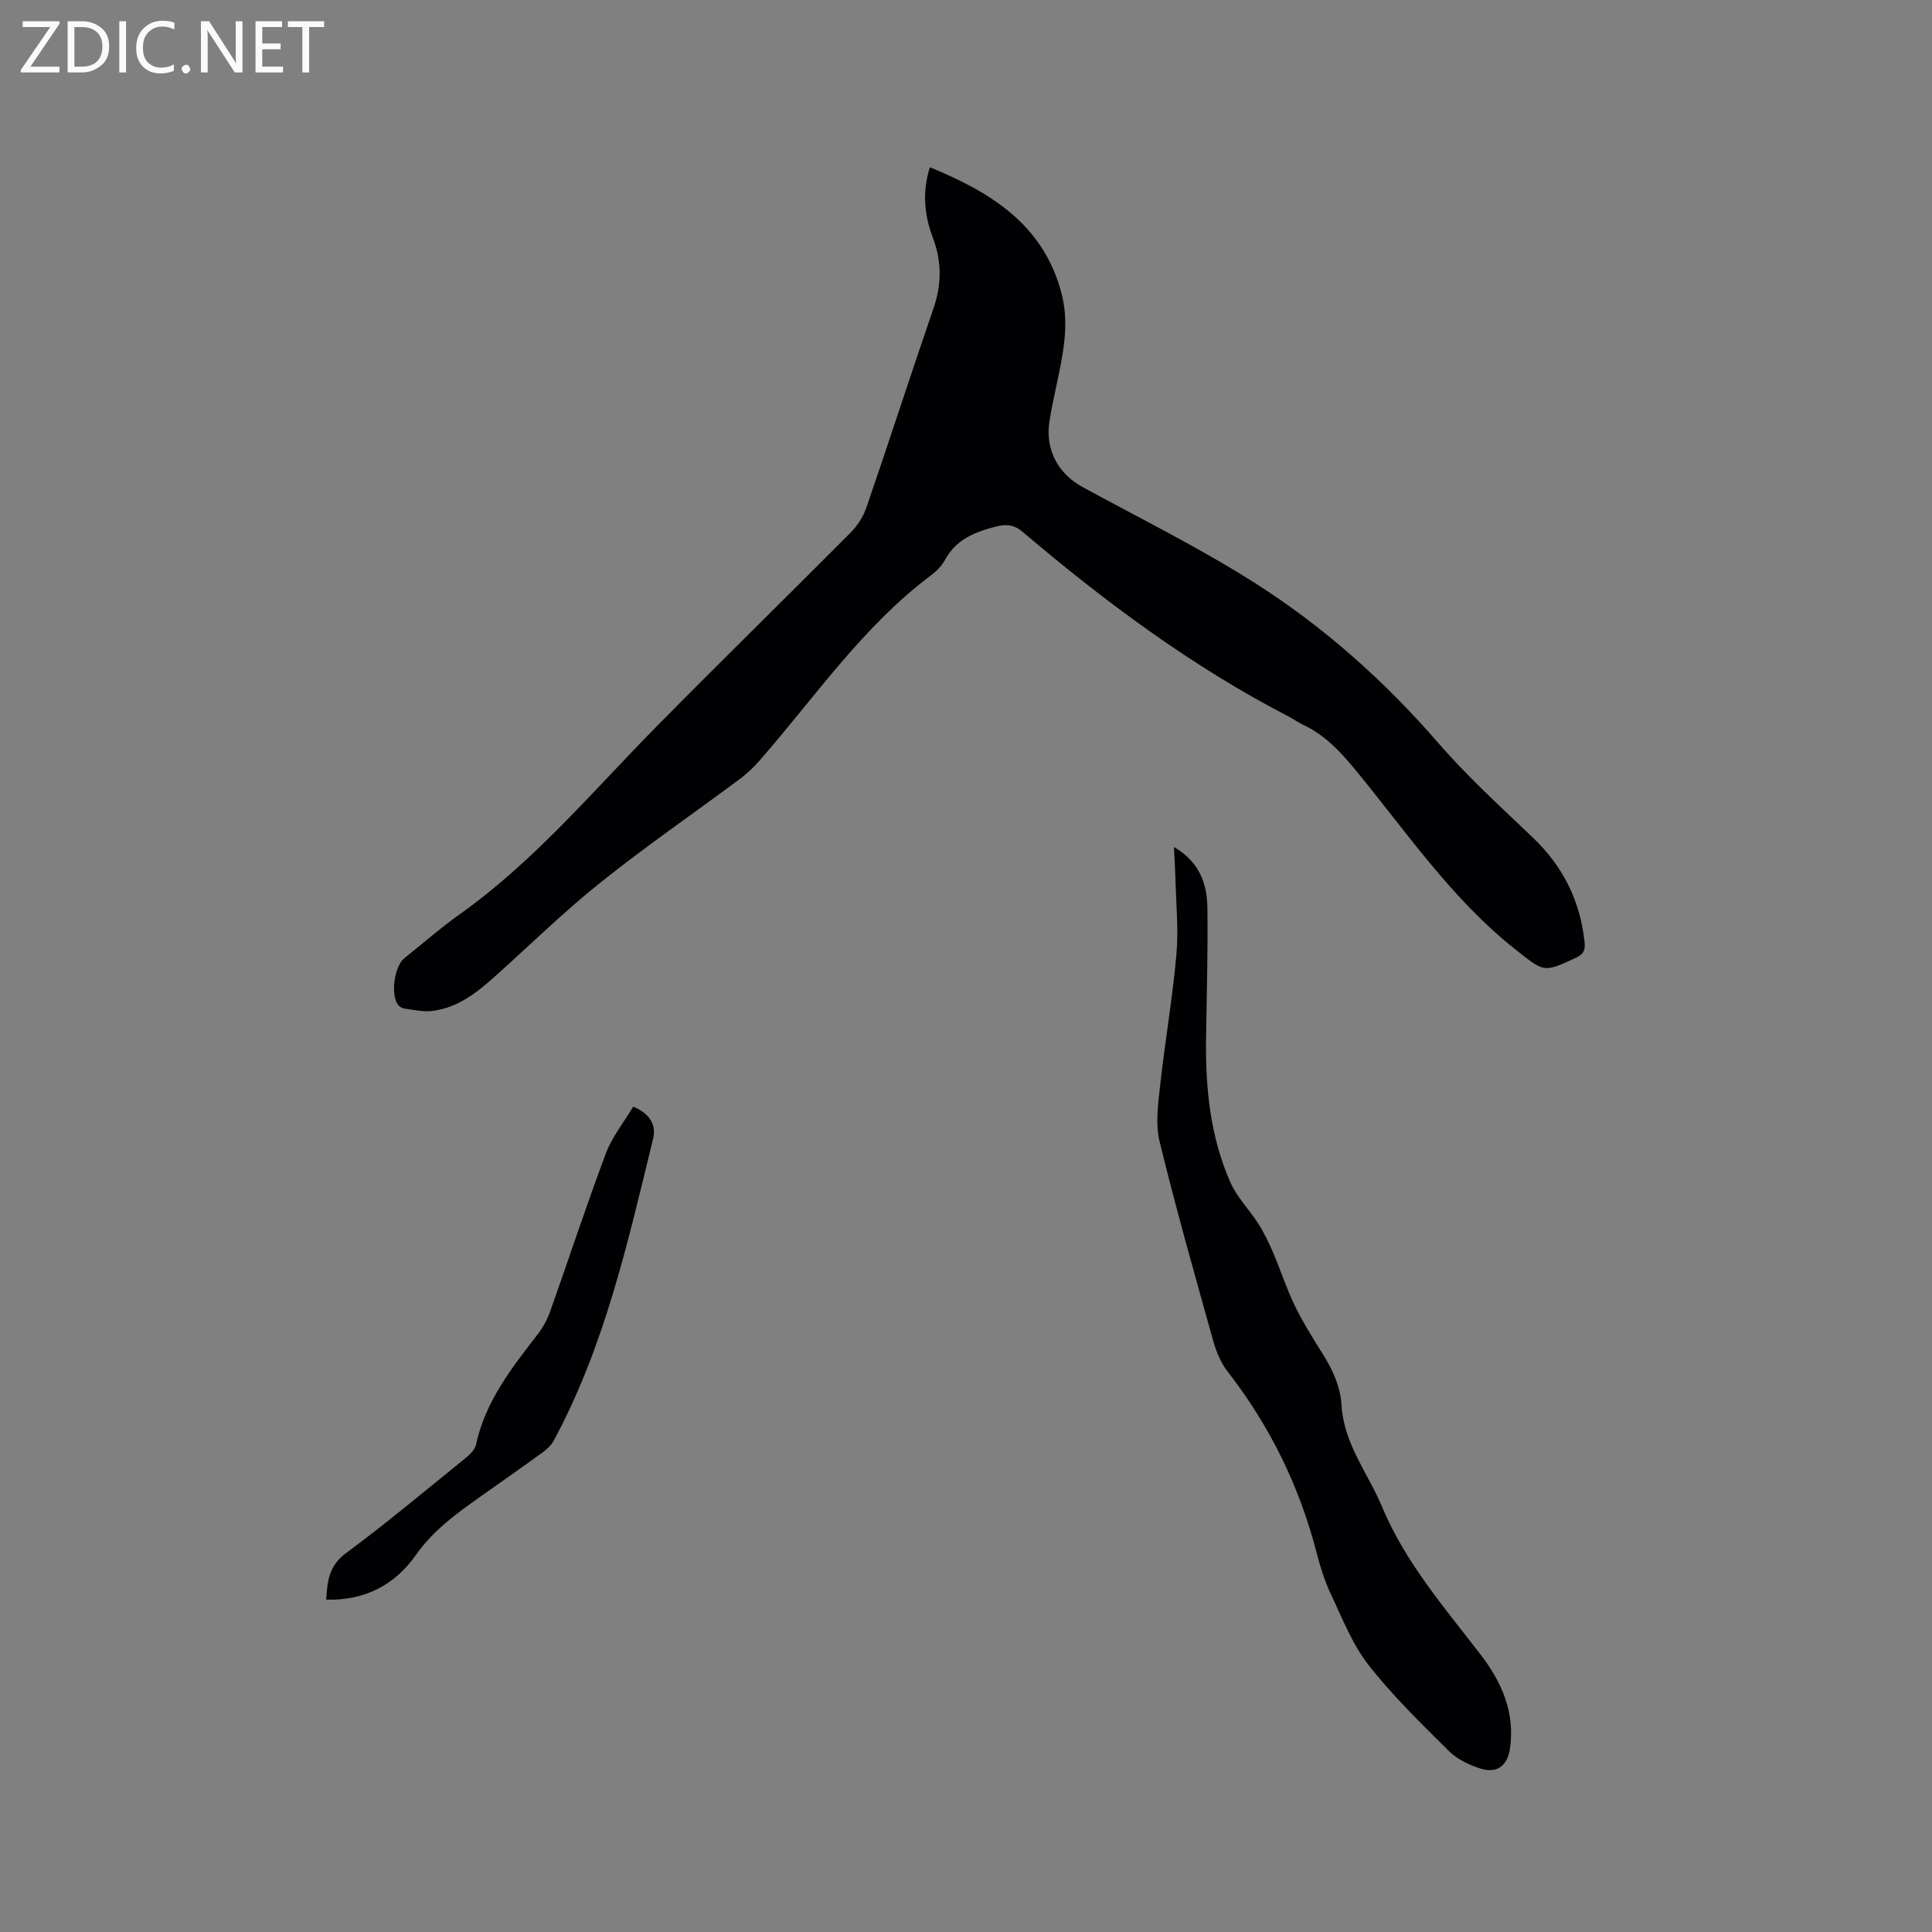
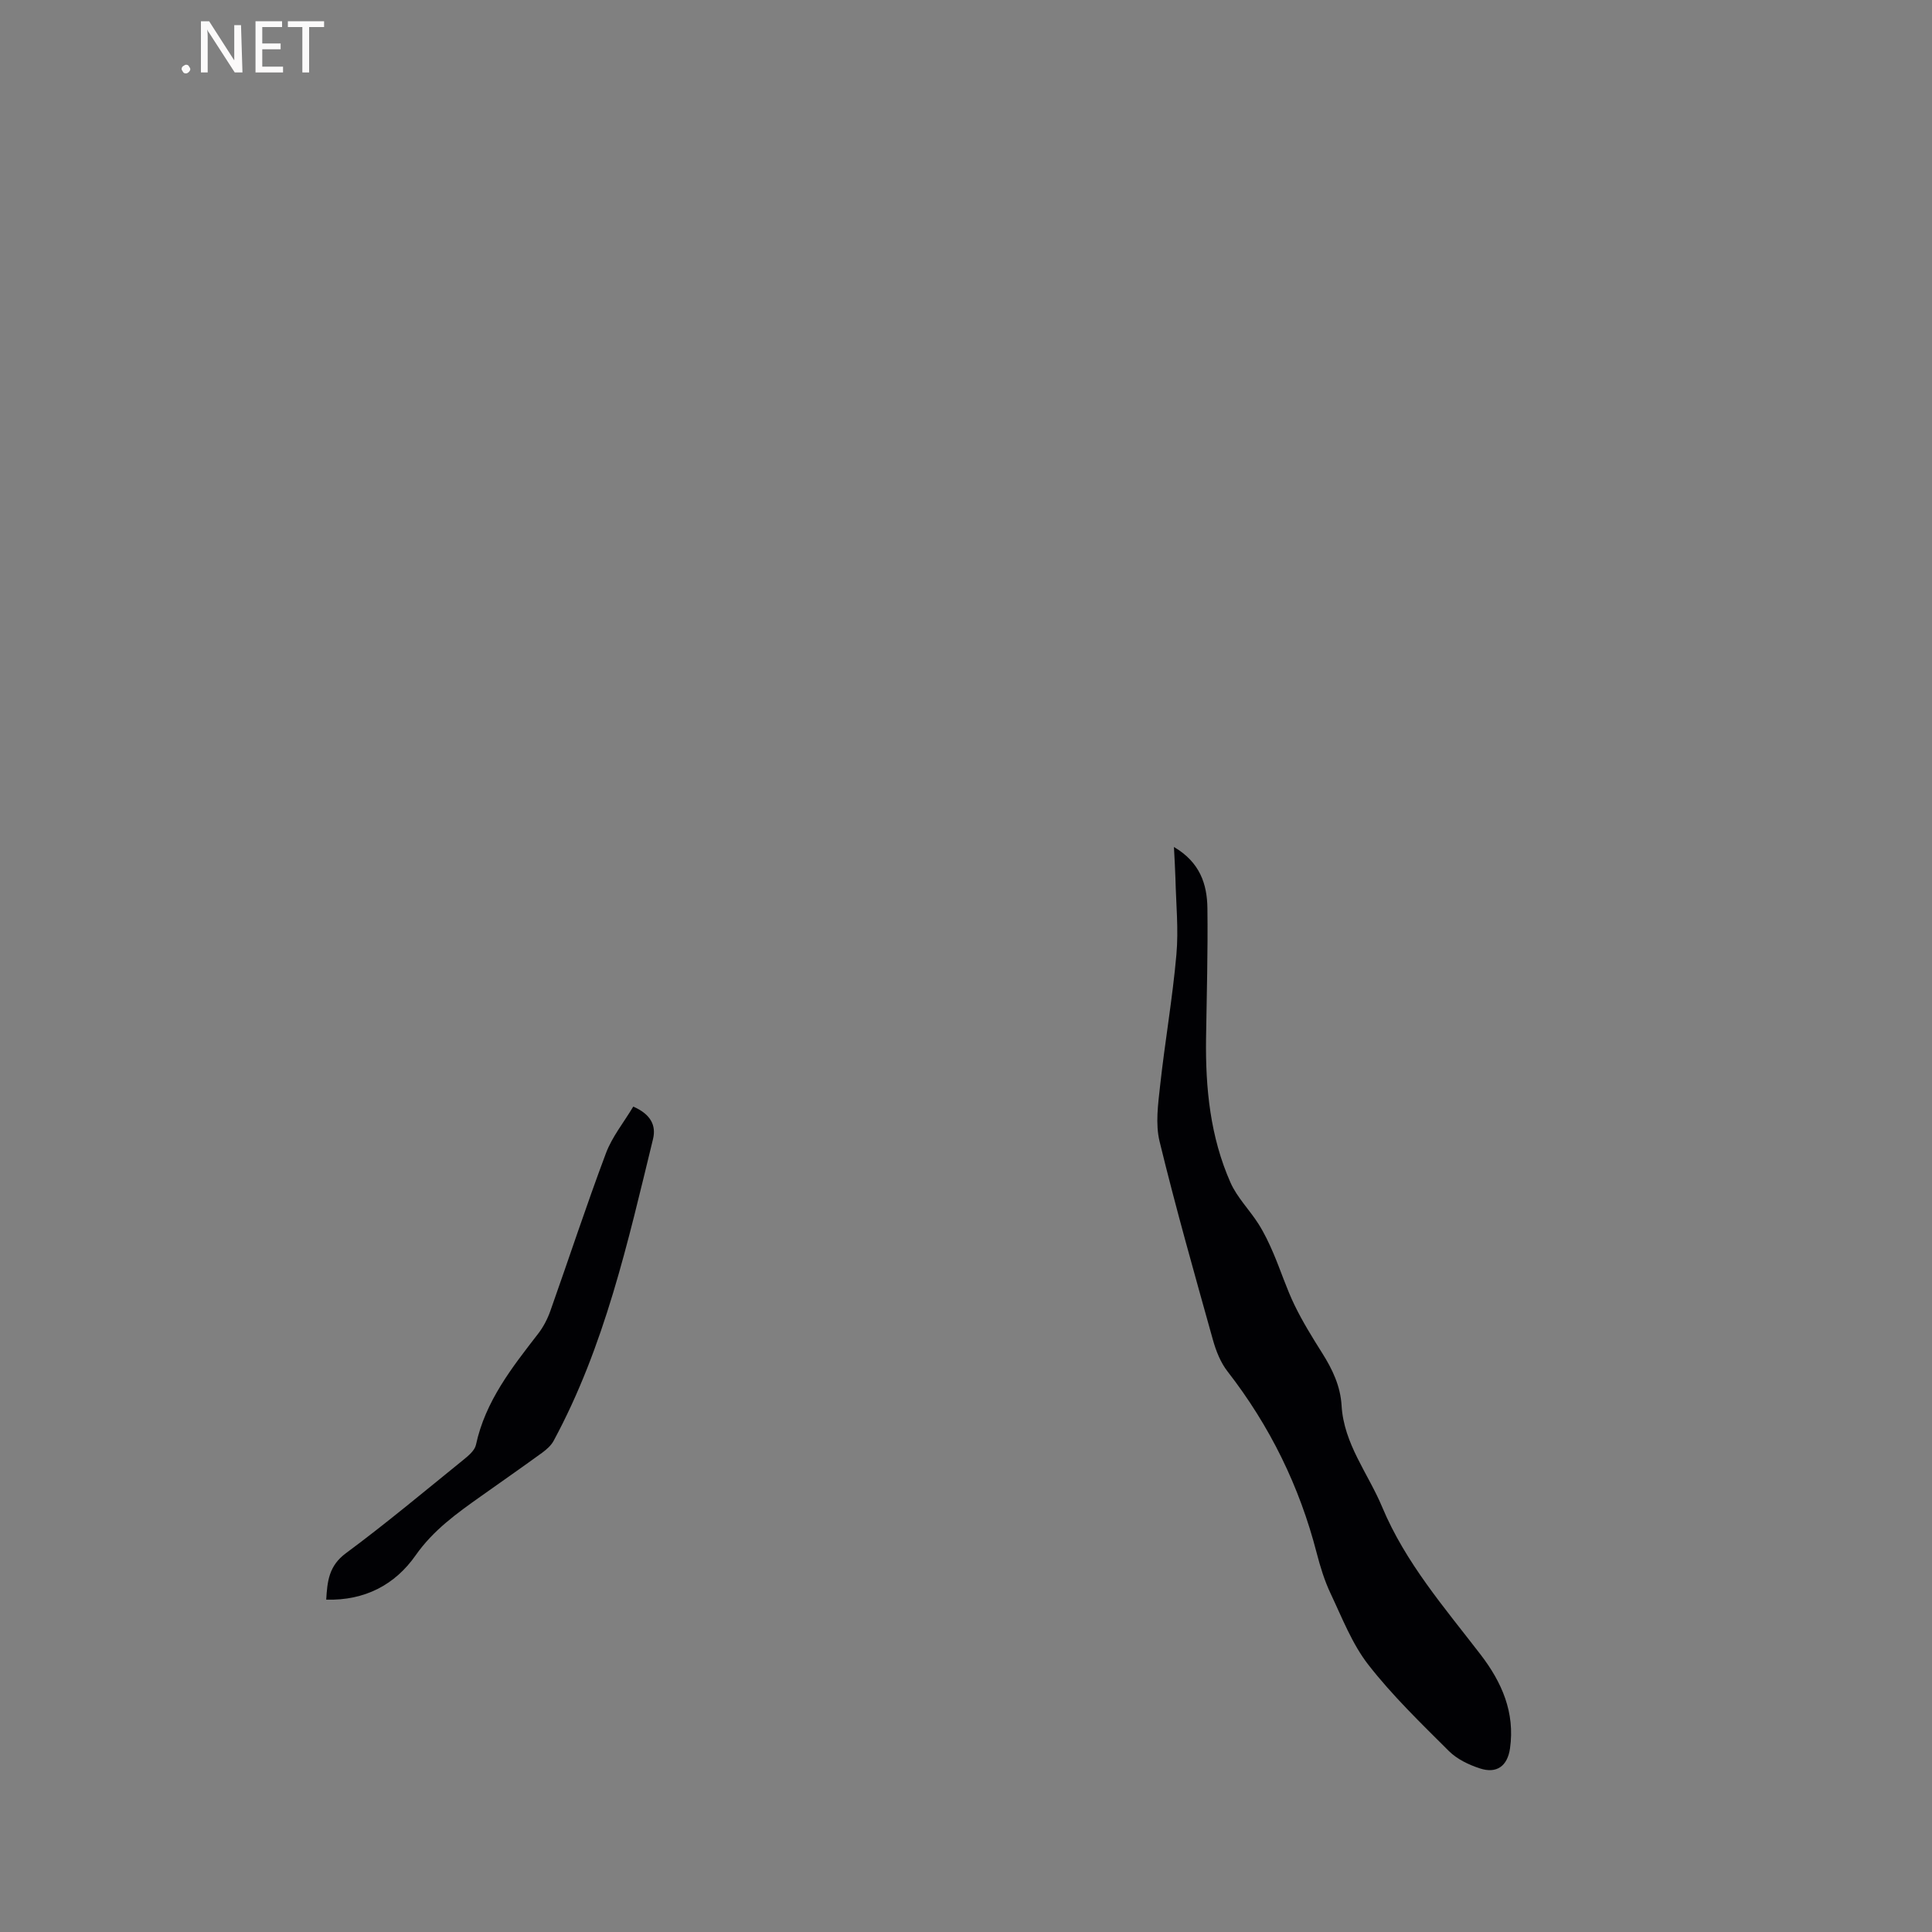
<svg xmlns="http://www.w3.org/2000/svg" enable-background="new 0 0 400 400" viewBox="0 0 400 400">
  <rect x="0" y="0" width="400" height="400" fill="#808080" stroke="none" />
-   <path d="m192.52 34.63c12.73 5.21 23.74 12 27.34 26.45 1.58 6.36.15 12.63-1.16 18.86-.52 2.49-1.08 4.97-1.45 7.48-.83 5.74 1.83 10.66 6.87 13.41 11.89 6.49 24.08 12.51 35.5 19.75 14.37 9.1 27.02 20.38 38.22 33.31 6.02 6.95 12.89 13.18 19.55 19.55 6.17 5.9 9.72 12.96 10.66 21.42.19 1.7-.04 2.64-1.77 3.44-6.79 3.14-6.57 2.97-12.43-1.65-13.34-10.52-22.71-24.51-33.35-37.4-3.09-3.74-6.27-7.11-10.7-9.19-1.05-.49-2-1.19-3.04-1.73-19.97-10.34-37.88-23.65-54.96-38.15-1.84-1.56-3.42-1.74-5.73-1.13-4.34 1.14-8.15 2.66-10.42 6.88-.68 1.26-1.83 2.38-3 3.26-14.08 10.6-23.9 25.12-35.31 38.19-1.24 1.42-2.64 2.76-4.15 3.89-9.61 7.15-19.49 13.95-28.84 21.42-7.59 6.07-14.56 12.91-21.81 19.41-3.82 3.43-7.83 6.61-13.14 7.21-1.83.21-3.75-.24-5.61-.48-.48-.06-1.05-.38-1.35-.76-1.63-2.06-.81-8.02 1.29-9.7 3.81-3.04 7.49-6.27 11.46-9.09 15.35-10.91 27.36-25.27 40.43-38.55 13.38-13.59 27.03-26.92 40.48-40.45 1.42-1.43 2.64-3.32 3.29-5.22 4.71-13.71 9.16-27.51 13.88-41.22 1.71-4.96 1.71-9.76-.12-14.59-1.77-4.67-2.26-9.4-.63-14.62z" fill="#010104" />
  <path d="m243.05 175.36c5.38 3.15 6.87 7.69 6.93 12.65.12 9-.15 18.01-.28 27.01-.14 10.25.87 20.36 5.06 29.82 1.37 3.1 3.95 5.65 5.8 8.57 1.21 1.91 2.19 3.98 3.08 6.06 1.52 3.56 2.7 7.28 4.39 10.76 1.66 3.42 3.68 6.68 5.71 9.9 2.12 3.36 3.78 6.83 4.02 10.87.46 7.95 5.5 14.06 8.41 21.03 4.82 11.52 12.9 20.81 20.37 30.53 4.41 5.74 7.15 11.99 6.09 19.43-.52 3.63-2.73 5.29-6.23 4.14-2.31-.75-4.75-1.92-6.43-3.6-5.77-5.75-11.68-11.46-16.67-17.86-3.37-4.33-5.43-9.72-7.82-14.76-1.26-2.66-2.14-5.54-2.88-8.4-3.56-13.81-9.7-26.31-18.46-37.58-1.44-1.85-2.38-4.24-3.02-6.53-3.81-13.65-7.69-27.3-11.04-41.07-.89-3.64-.31-7.74.11-11.57.99-9.05 2.57-18.04 3.37-27.11.47-5.24-.08-10.57-.2-15.85-.05-1.87-.18-3.77-.31-6.44z" fill="#010104" />
  <path d="m131.11 229.11c3.6 1.56 4.78 3.89 4.09 6.72-5.21 21.37-10 42.89-20.58 62.48-.52.97-1.46 1.79-2.37 2.46-4.2 3.05-8.46 6.02-12.69 9.02-4.99 3.54-9.85 7-13.52 12.24-4.23 6.04-10.48 9.39-18.5 9.16.23-3.8.53-6.99 4.07-9.61 8.34-6.17 16.31-12.85 24.38-19.38 1.03-.83 2.3-1.91 2.55-3.06 1.94-9.04 7.45-15.99 12.9-23.04 1.07-1.39 1.92-3.04 2.51-4.7 3.85-10.86 7.44-21.82 11.49-32.6 1.26-3.4 3.67-6.35 5.67-9.69z" fill="#010104" />
  <g fill="#fbfafa">
-     <path d="m12.4 4.8-6.1 9h6v1.2h-8v-.5l6.1-8.9h-5.7v-1.2h7.6v.4z" />
-     <path d="m14 15v-10.6h3c1.6 0 2.9.5 4 1.4s1.6 2.2 1.6 3.8-.5 3-1.6 3.9-2.4 1.5-4 1.5zm1.4-9.4v8.2h1.6c1.3 0 2.4-.4 3.1-1.1s1.1-1.8 1.1-3.1-.4-2.3-1.2-3-1.8-1-3.1-1z" />
-     <path d="m26.1 4.4v10.6h-1.4v-10.6z" />
-     <path d="m36.1 14.6c-.8.4-1.8.6-2.9.6-1.5 0-2.7-.5-3.6-1.4s-1.4-2.2-1.4-3.8c0-1.7.5-3.1 1.5-4.1s2.3-1.6 3.9-1.6c1 0 1.8.1 2.5.4v1.4c-.8-.4-1.6-.6-2.5-.6-1.2 0-2.1.4-2.9 1.2s-1.1 1.8-1.1 3.2c0 1.3.3 2.3 1 3s1.6 1.1 2.7 1.1c1 0 2-.2 2.7-.7v1.3z" />
    <path d="m37.6 14.3c0-.2.1-.5.3-.6s.4-.3.6-.3c.3 0 .5.1.6.3s.3.4.3.6-.1.4-.3.6-.4.3-.6.3c-.3 0-.5-.1-.6-.3s-.3-.4-.3-.6z" />
-     <path d="m50.2 15h-1.6l-5.3-8.2c-.2-.2-.3-.5-.4-.7 0 .2.1.7.1 1.5v7.4h-1.4v-10.6h1.7l5.2 8.1c.2.4.4.6.4.7 0-.3-.1-.8-.1-1.5v-7.3h1.4z" />
+     <path d="m50.2 15h-1.6l-5.3-8.2c-.2-.2-.3-.5-.4-.7 0 .2.1.7.1 1.5v7.4h-1.4v-10.6h1.7l5.2 8.1v-7.3h1.4z" />
    <path d="m58.6 15h-5.7v-10.6h5.5v1.2h-4.1v3.4h3.8v1.2h-3.8v3.6h4.3z" />
    <path d="m67.1 5.6h-3.1v9.4h-1.4v-9.4h-3v-1.2h7.5z" />
  </g>
</svg>